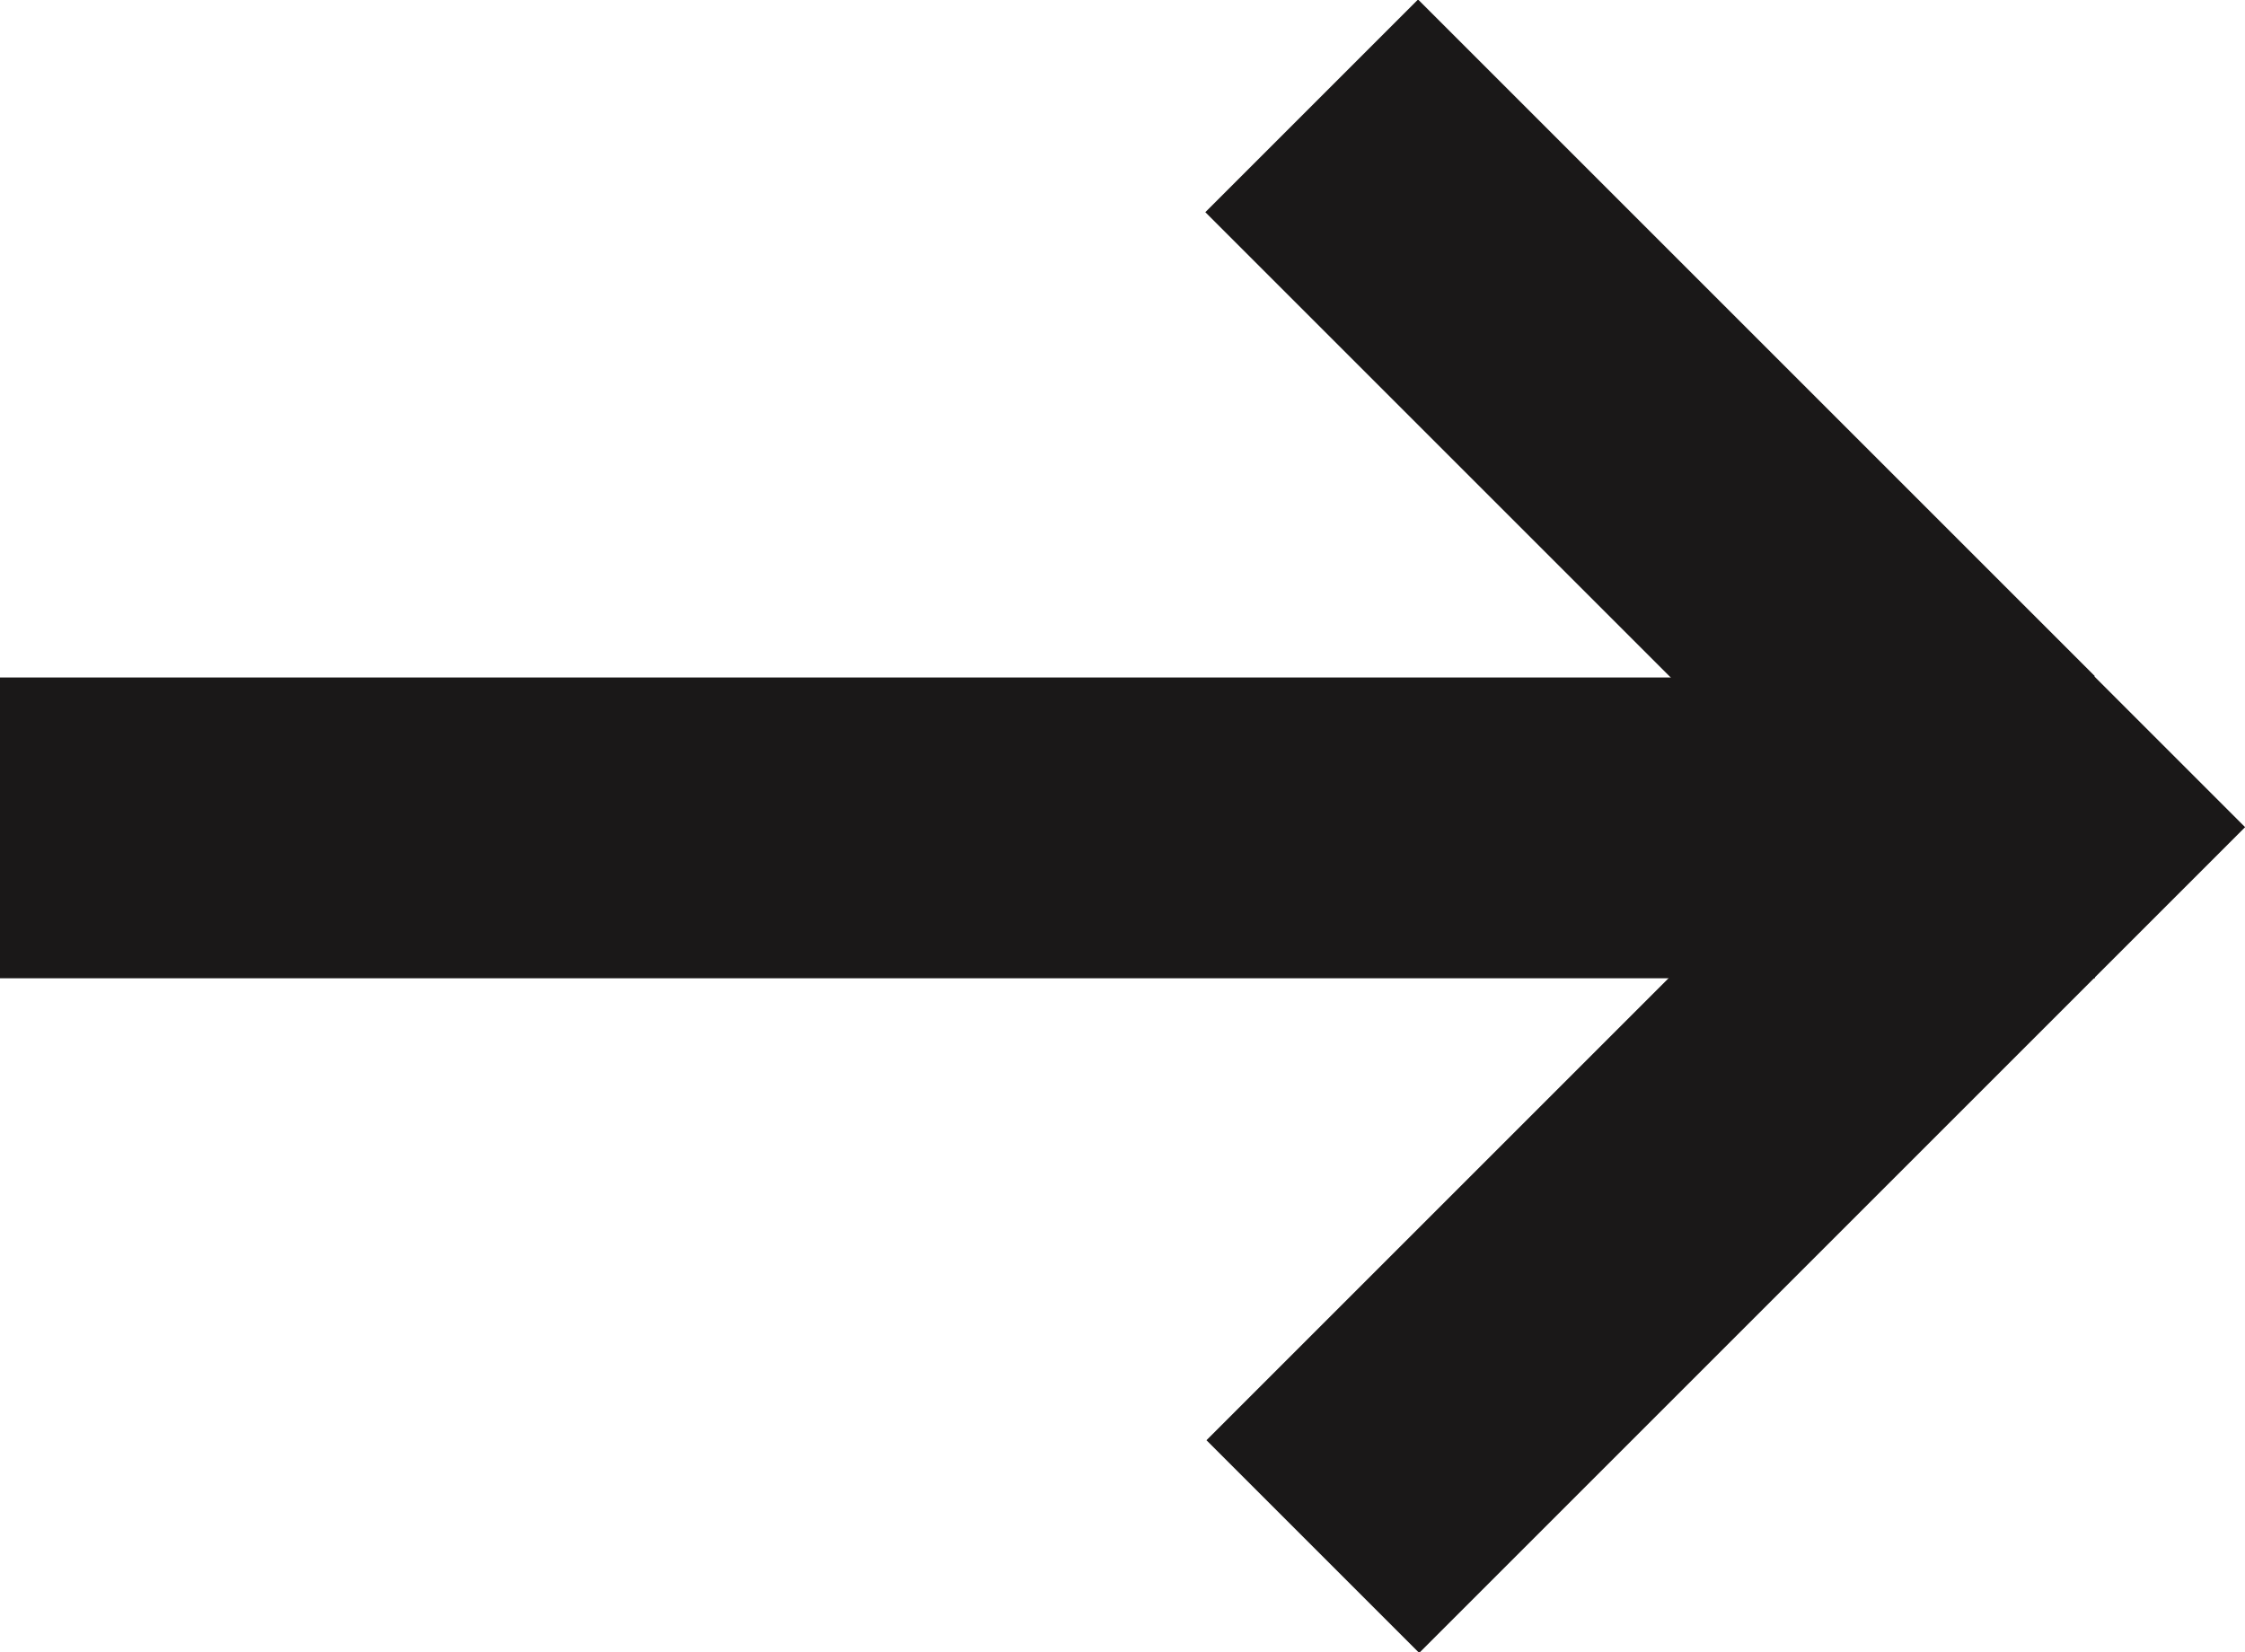
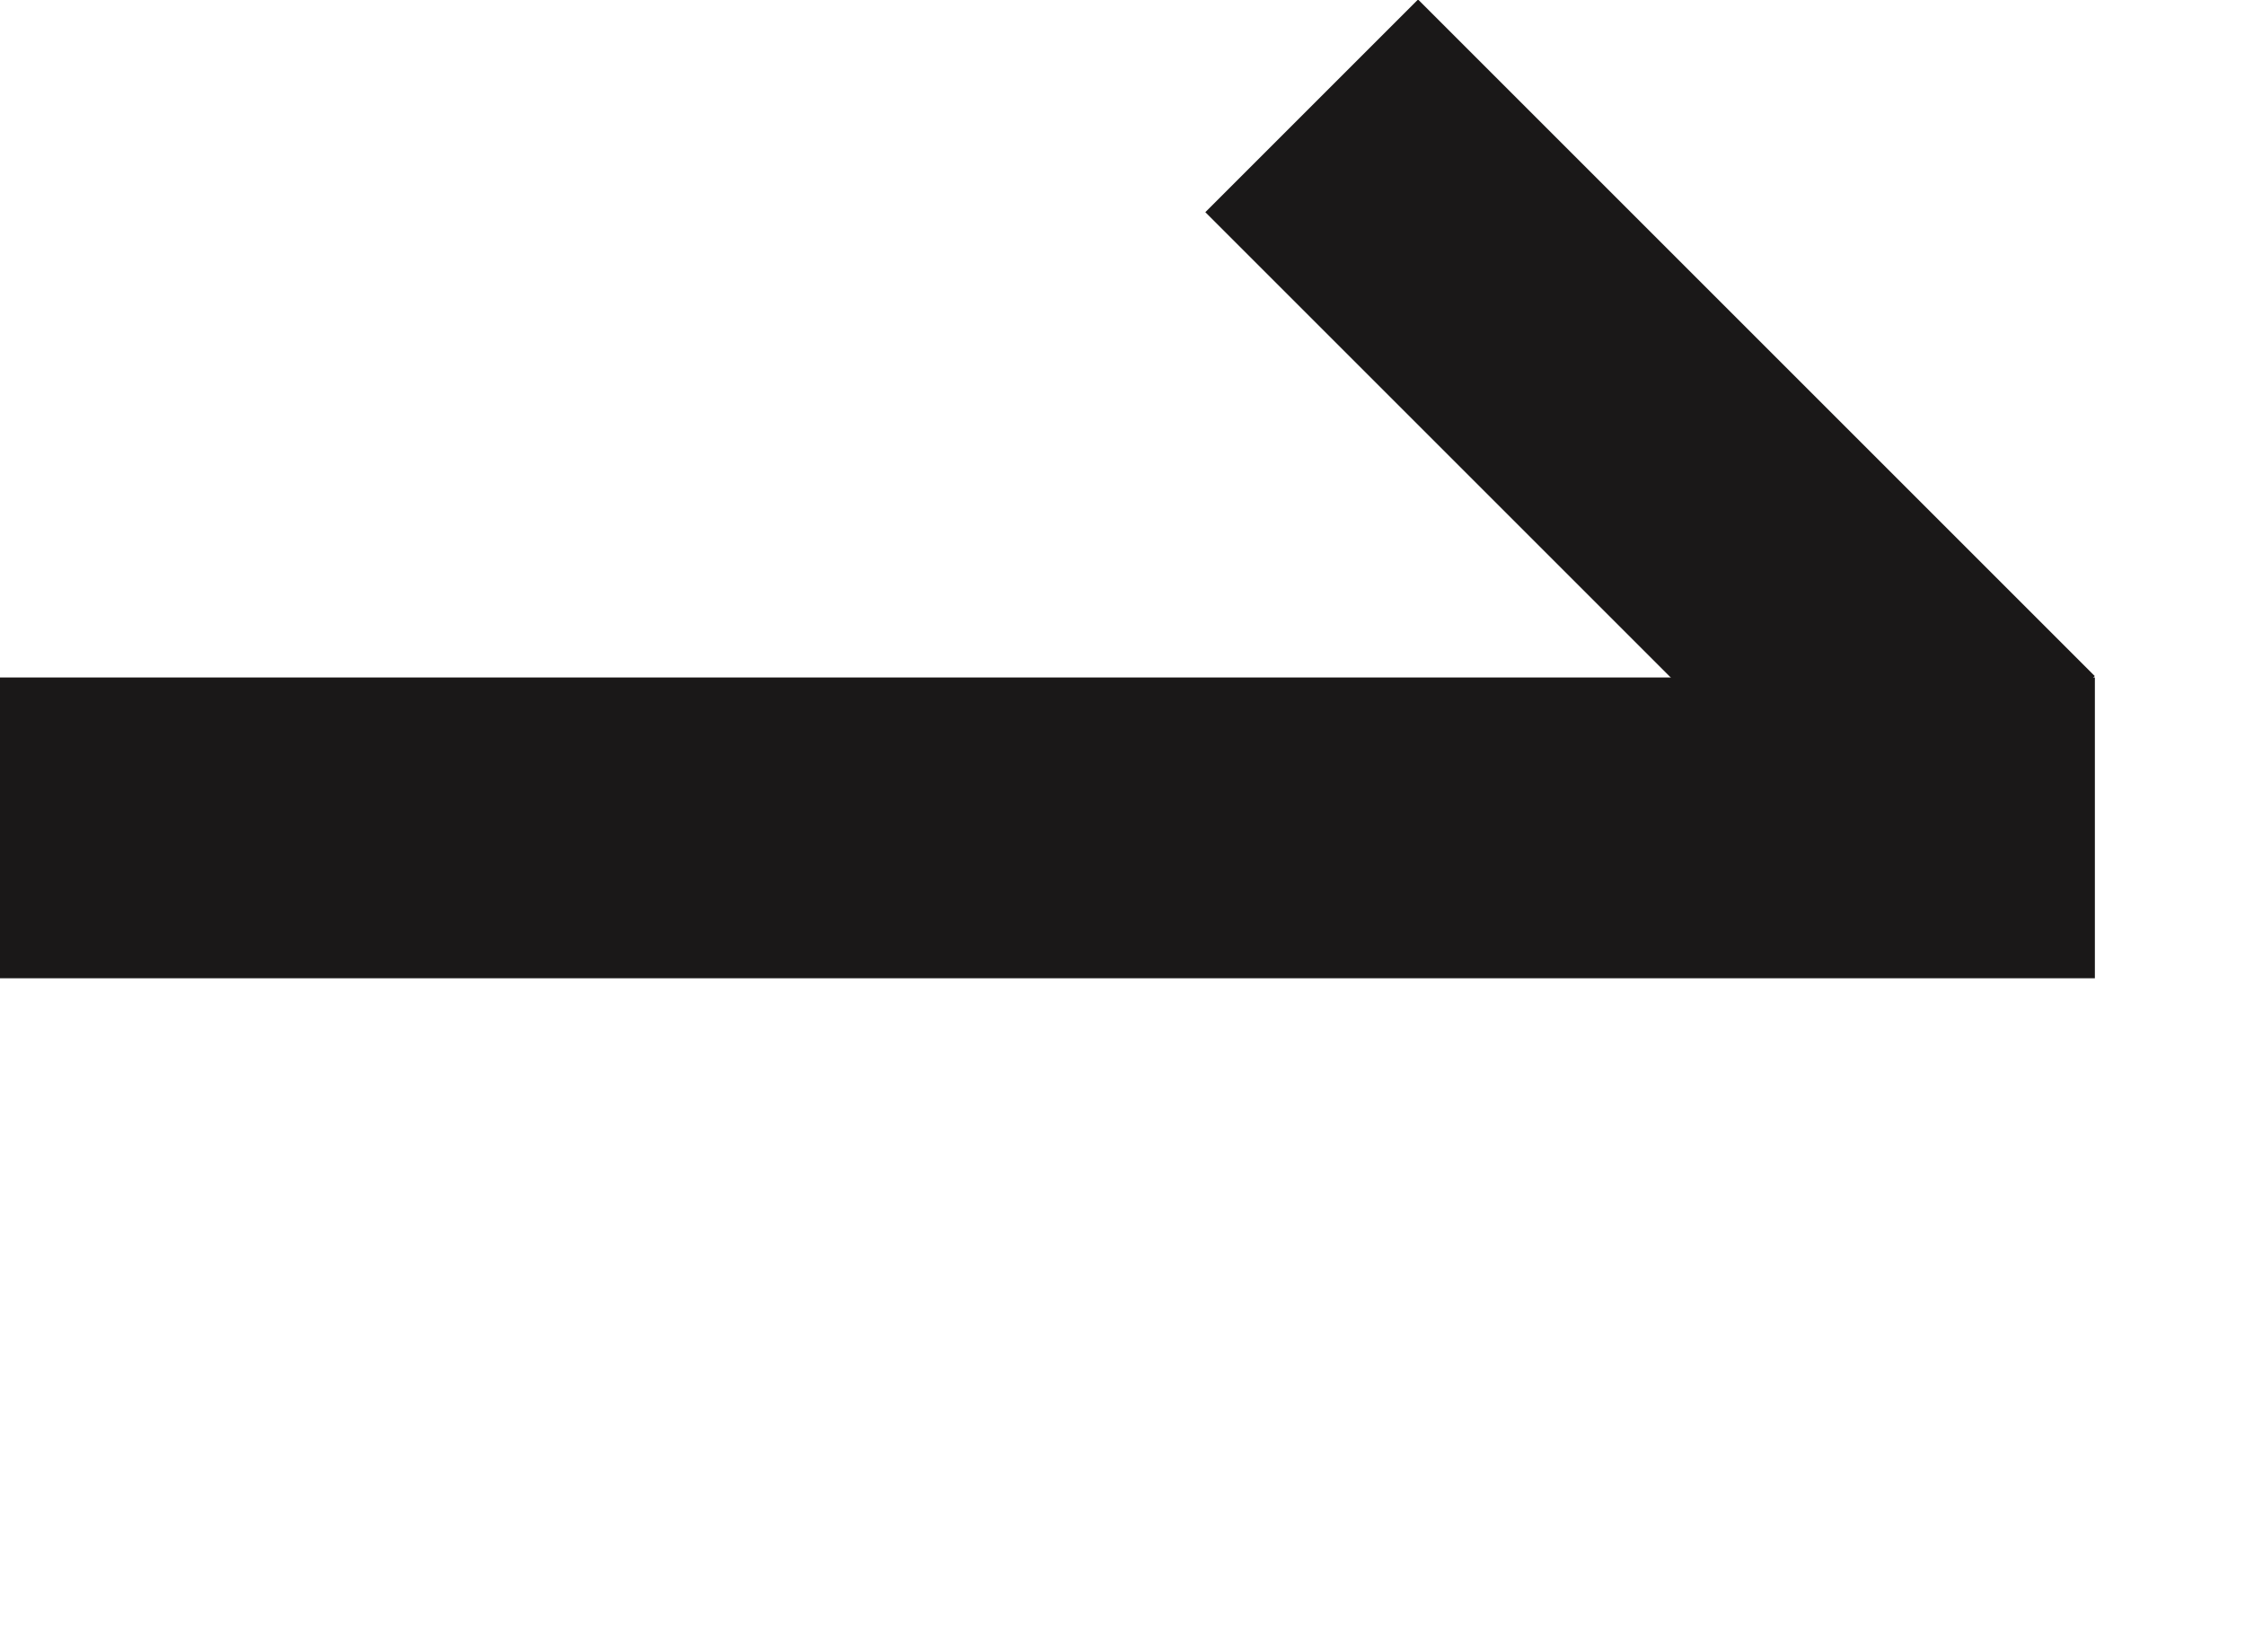
<svg xmlns="http://www.w3.org/2000/svg" id="Layer_1" data-name="Layer 1" viewBox="0 0 38.73 28.51">
  <defs>
    <style>.cls-1{fill:#1a1818;}</style>
  </defs>
  <g id="Group_11" data-name="Group 11">
    <rect id="Rectangle_67" data-name="Rectangle 67" class="cls-1" y="11.69" width="36.14" height="5.19" />
    <rect id="Rectangle_68" data-name="Rectangle 68" class="cls-1" x="321" y="190.88" width="5.19" height="16.51" transform="translate(-341.16 95.67) rotate(-45)" />
-     <rect id="Rectangle_69" data-name="Rectangle 69" class="cls-1" x="314.82" y="208.43" width="20.15" height="5.19" transform="translate(-349.18 100.08) rotate(-45)" />
  </g>
</svg>